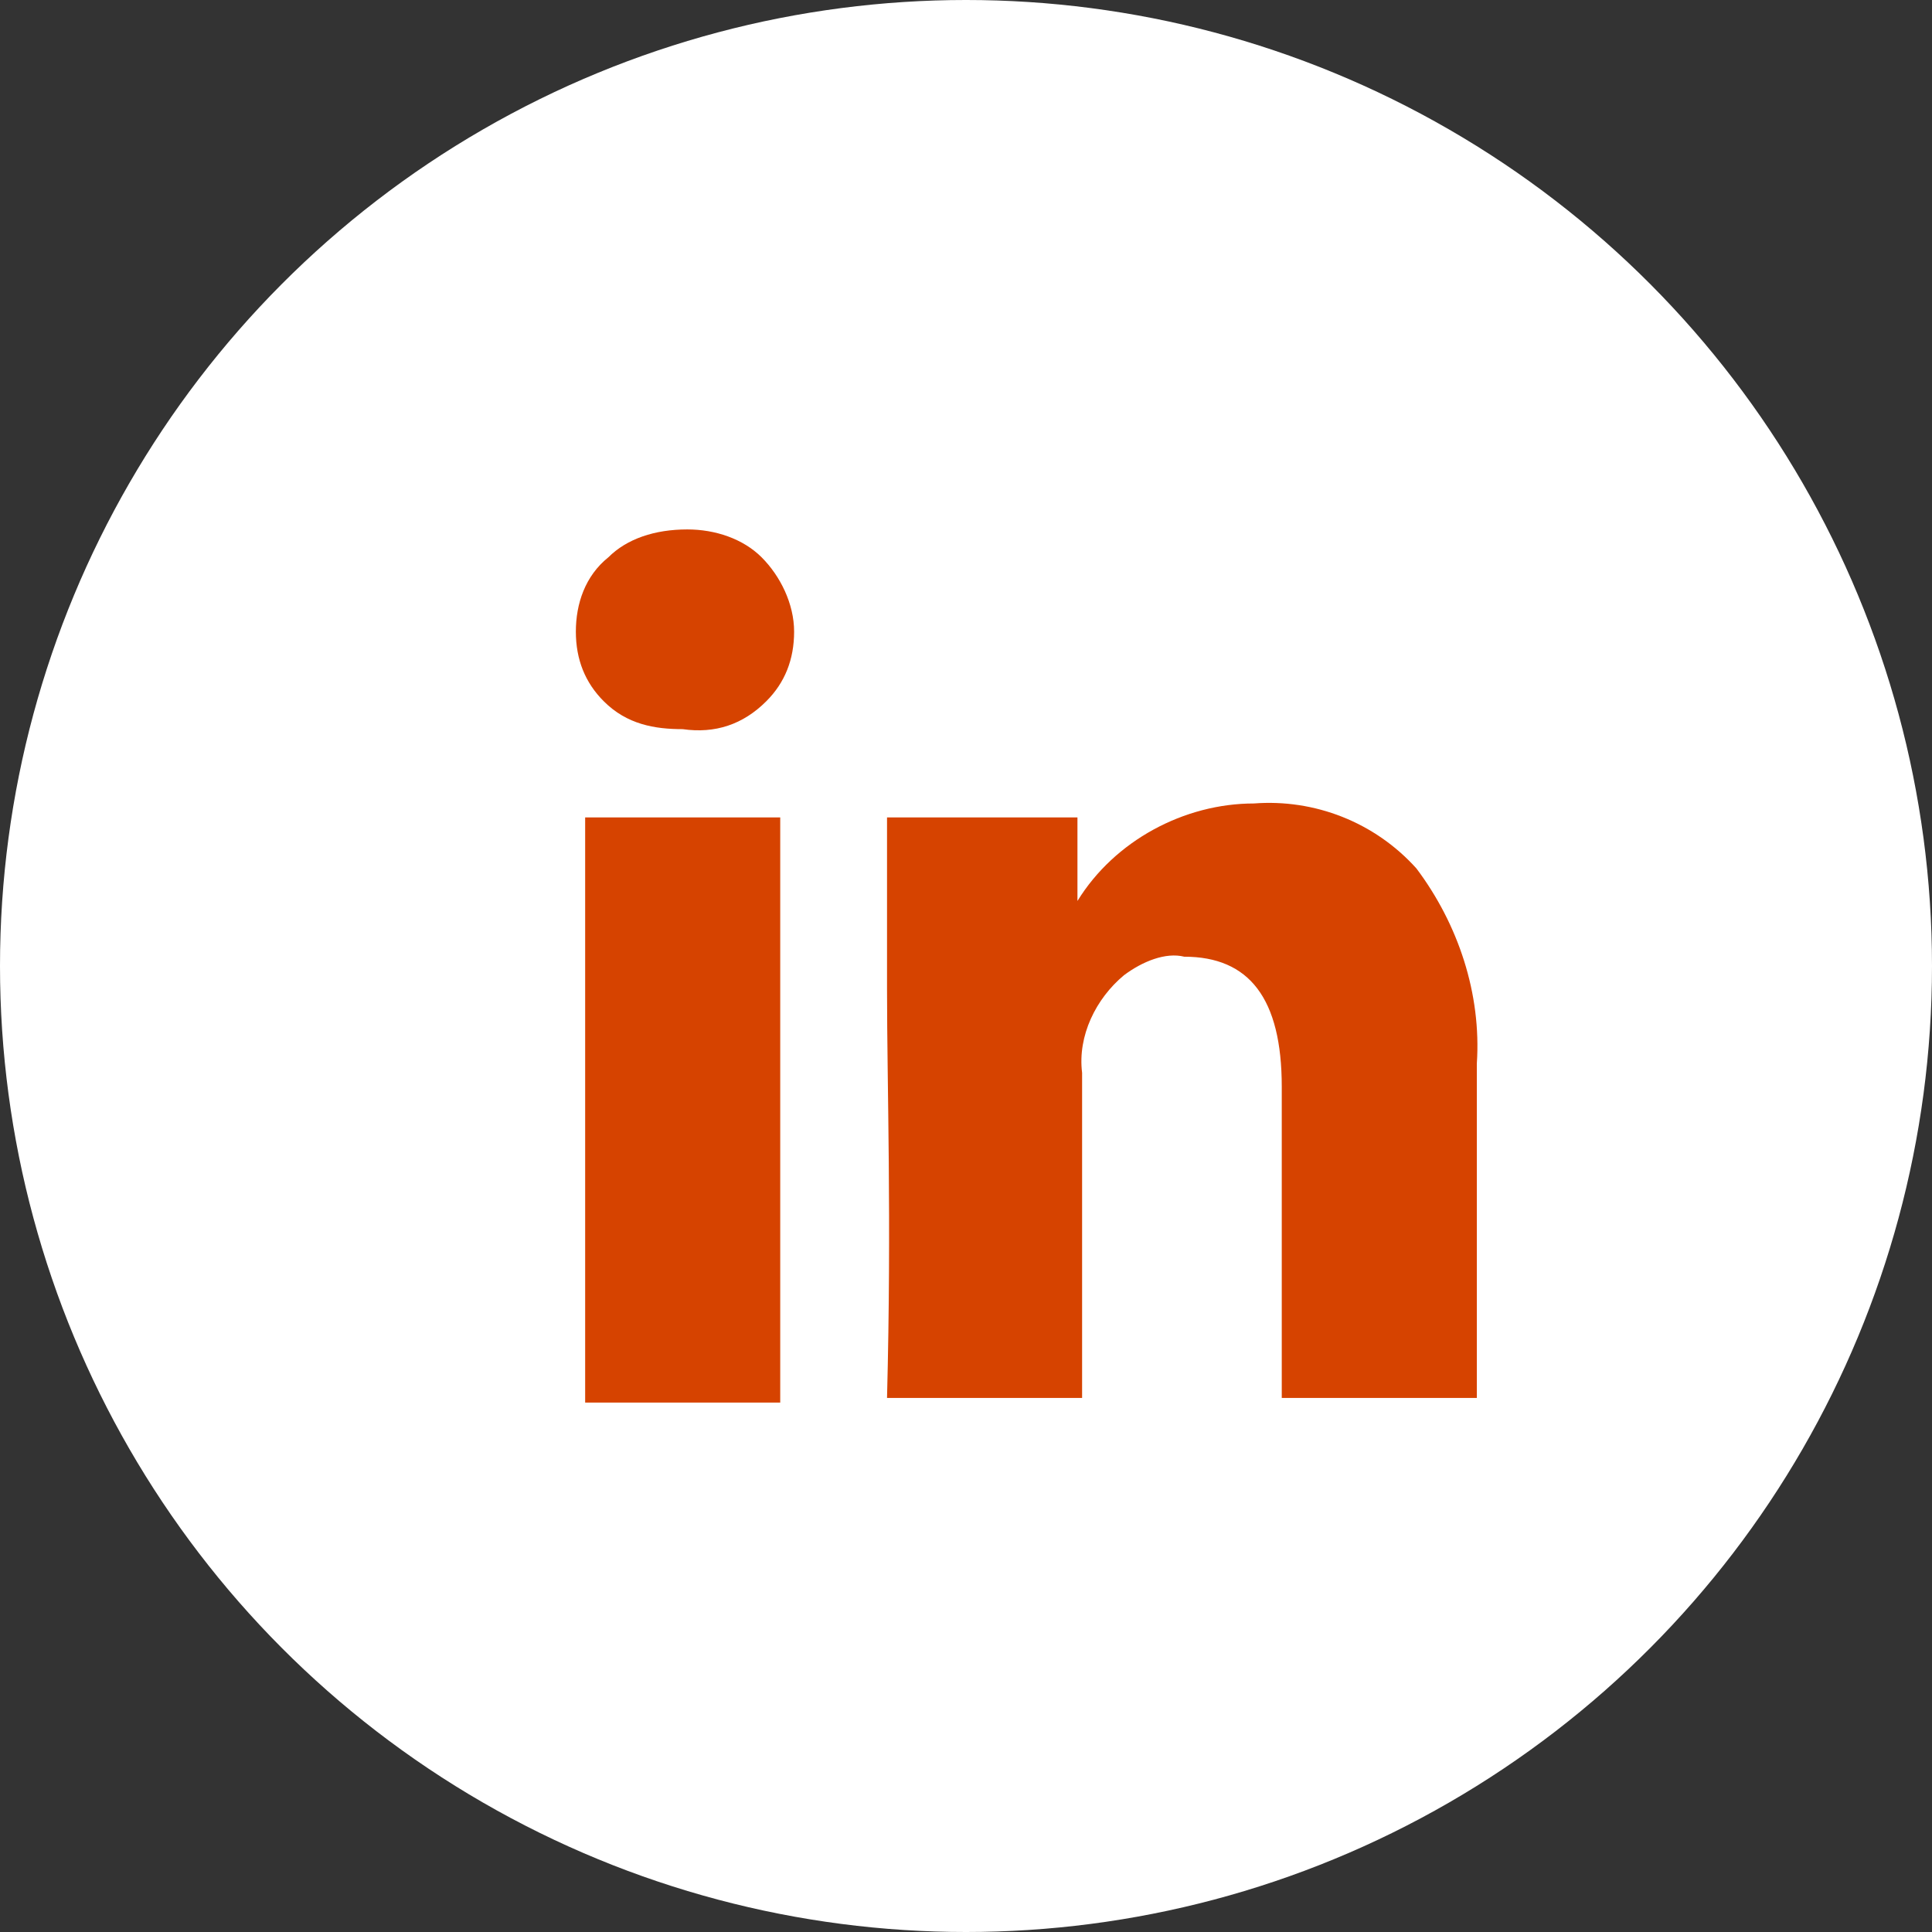
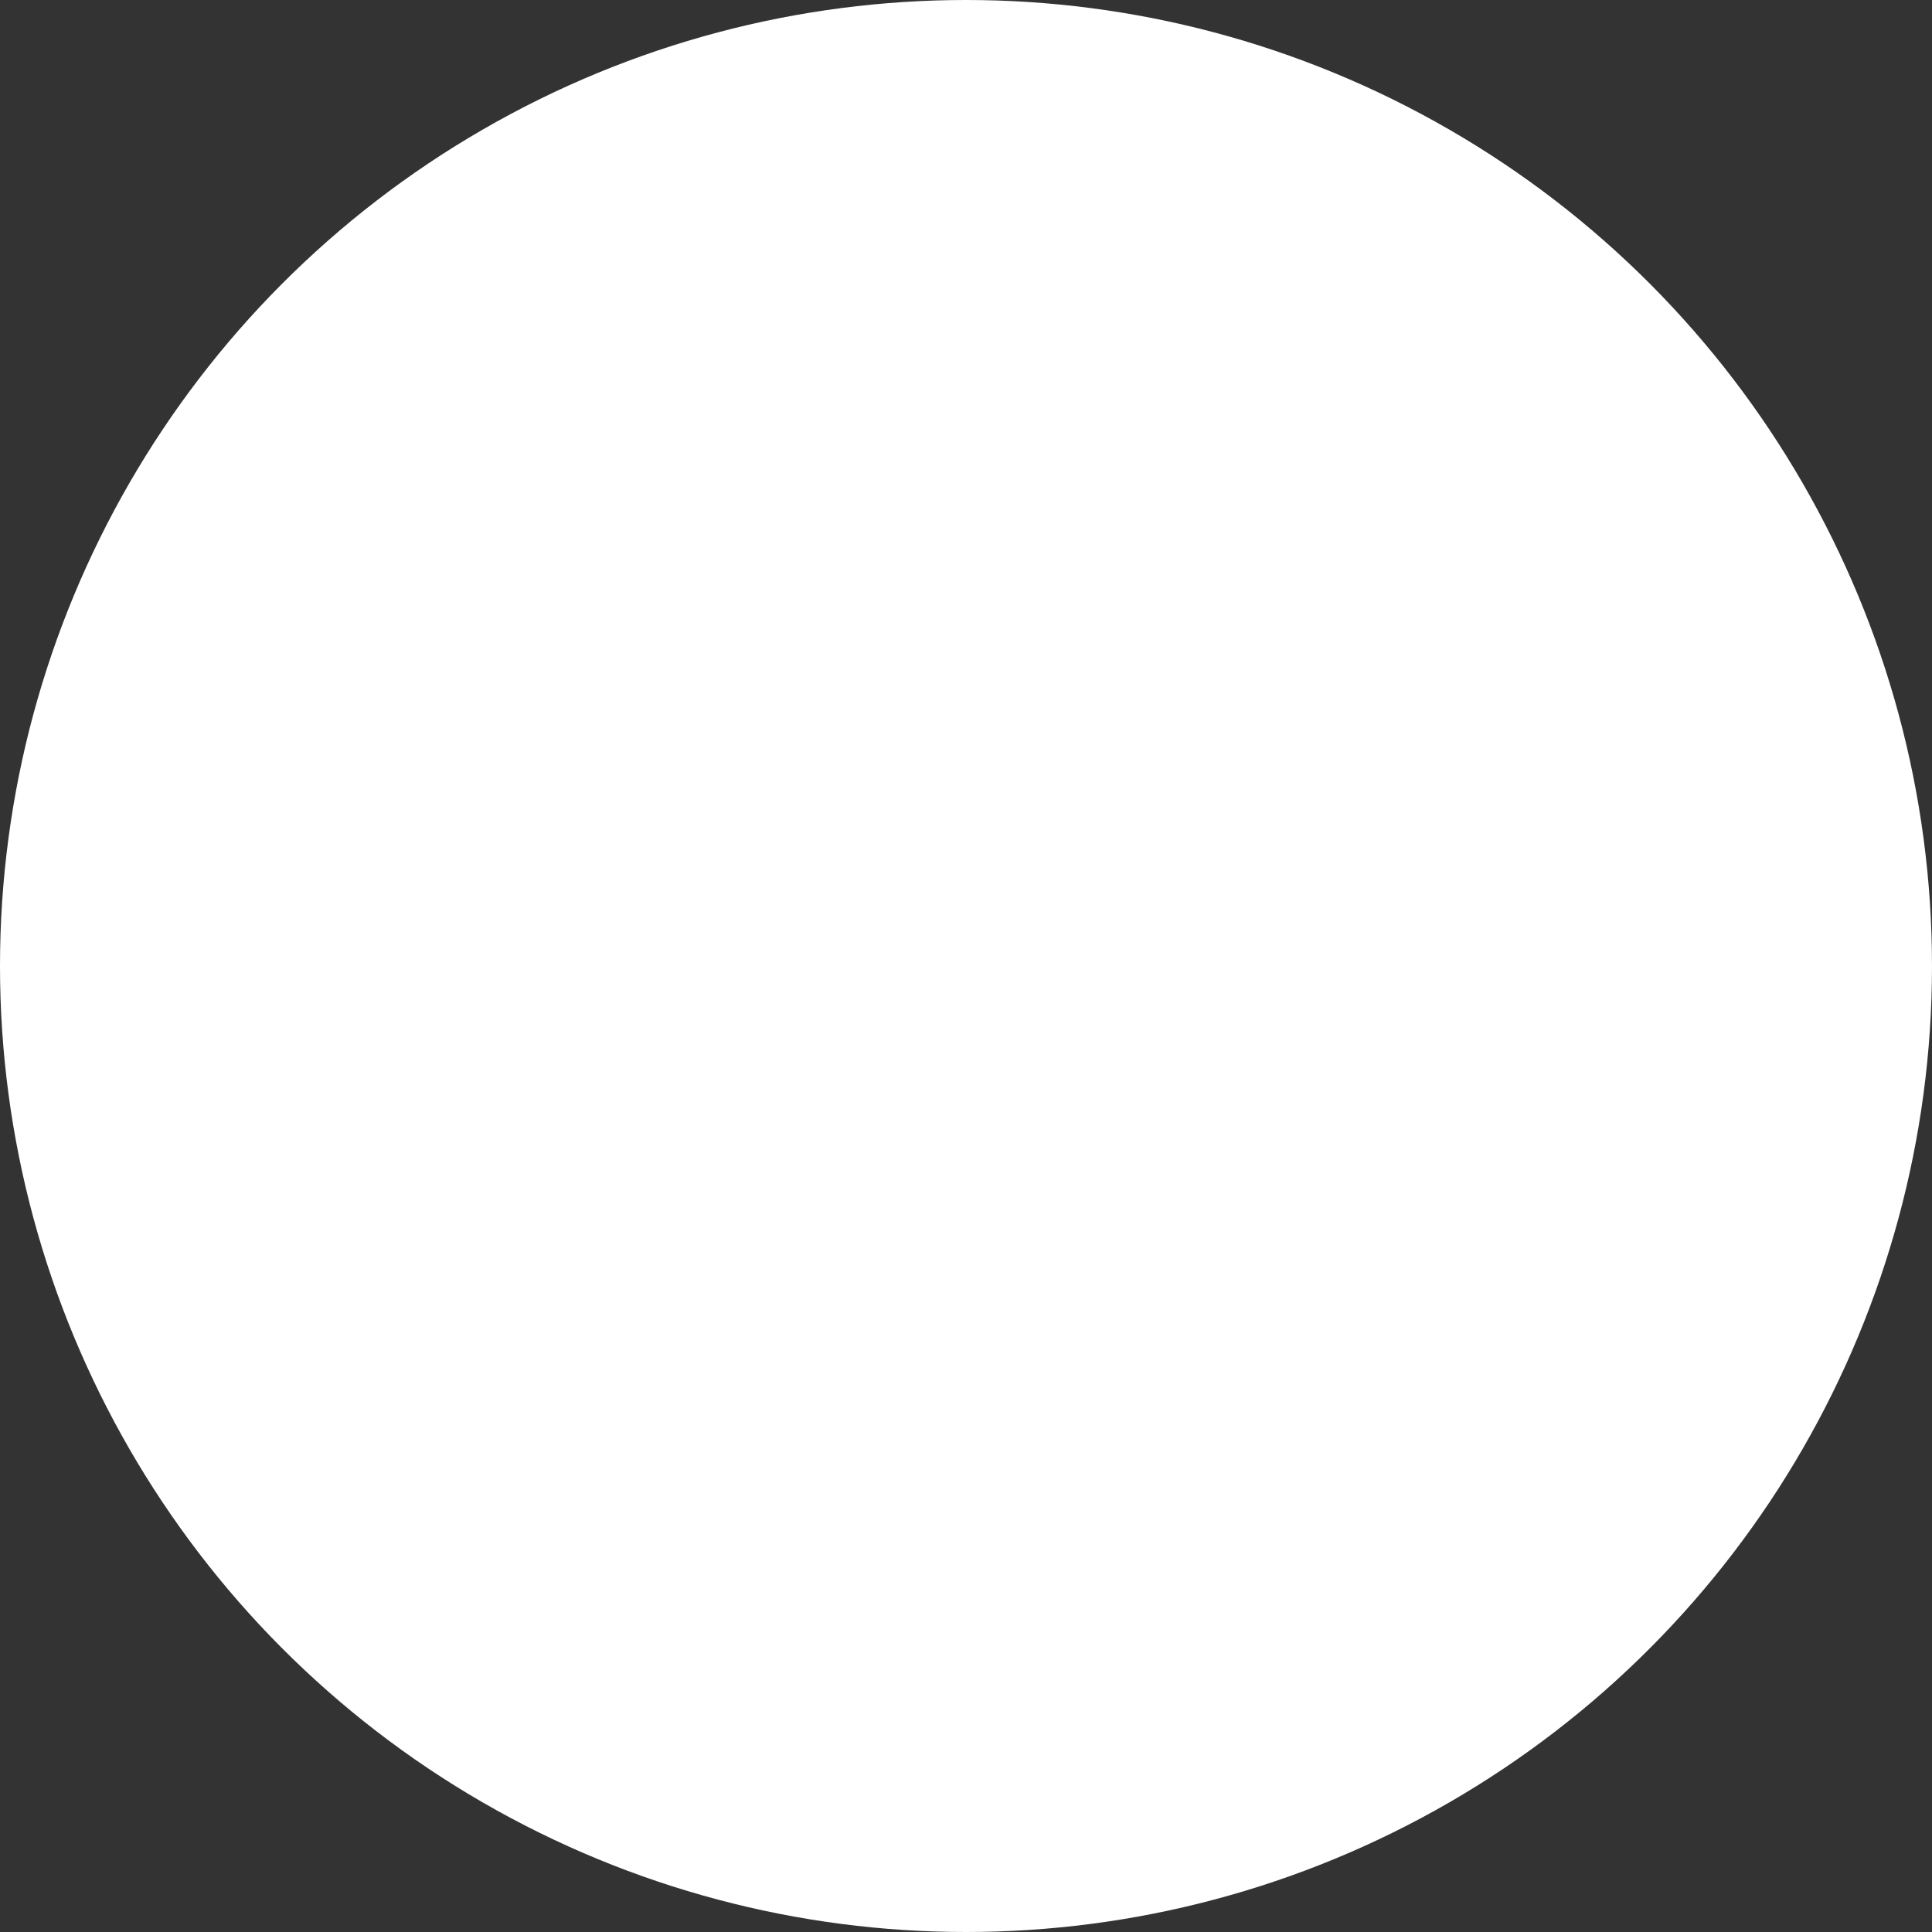
<svg xmlns="http://www.w3.org/2000/svg" width="32" height="32" viewBox="0 0 32 32" fill="none">
  <rect x="0" y="0" width="32" height="32" fill="#333333" stroke="none" />
  <circle cx="16" cy="16" r="16" fill="white" />
-   <path d="M9.538 10.462C9.538 10 9.692 9.539 10.076 9.231C10.384 8.923 10.846 8.769 11.384 8.769C11.846 8.769 12.307 8.923 12.615 9.231C12.923 9.539 13.153 10 13.153 10.462C13.153 10.923 13 11.308 12.692 11.615C12.307 12 11.846 12.154 11.307 12.077C10.846 12.077 10.384 12 10 11.615C9.692 11.308 9.538 10.923 9.538 10.462ZM9.692 23.154V13.539H12.923V23.231H9.692V23.154ZM14.692 23.154H17.923V17.769C17.846 17.154 18.154 16.538 18.615 16.154C18.923 15.923 19.307 15.769 19.615 15.846C20.692 15.846 21.23 16.538 21.23 18V23.154H24.461V17.615C24.538 16.462 24.154 15.308 23.461 14.385C22.769 13.615 21.769 13.231 20.769 13.308C19.615 13.308 18.461 13.923 17.846 14.923V13.539H14.692C14.692 13.846 14.692 14.769 14.692 16.385C14.692 18 14.769 20.154 14.692 23.154Z" fill="#D64300" />
</svg>